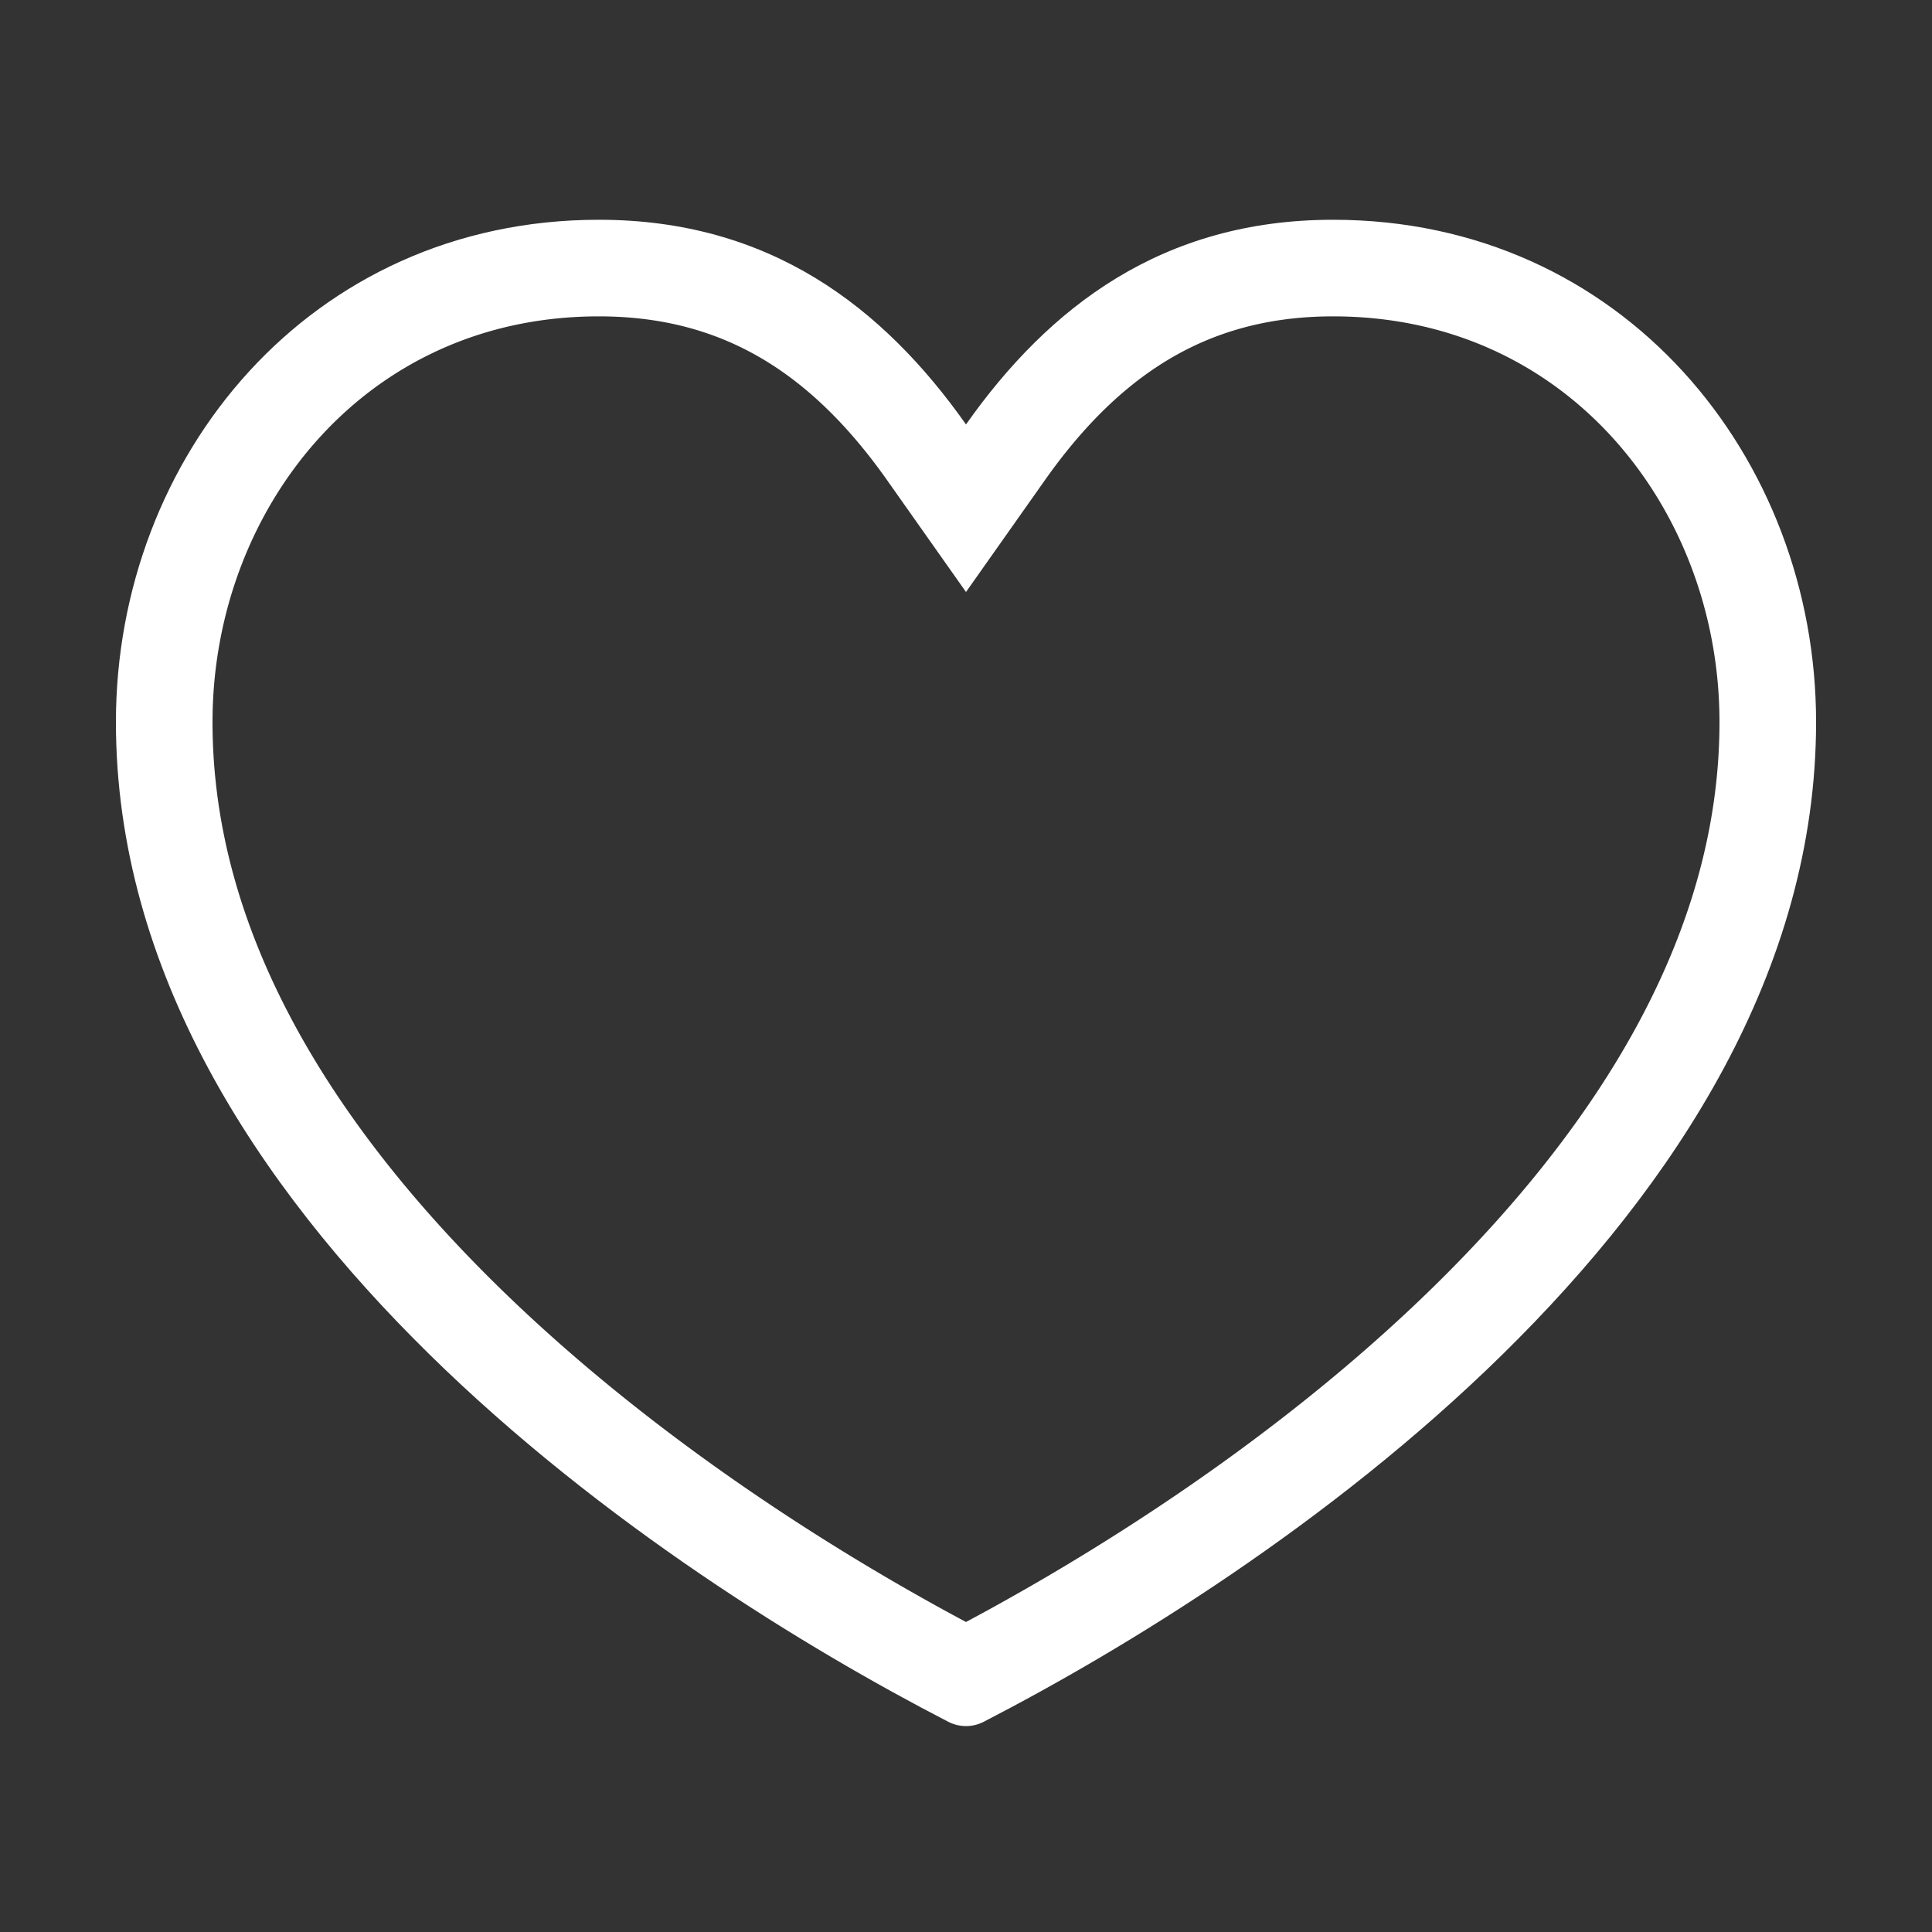
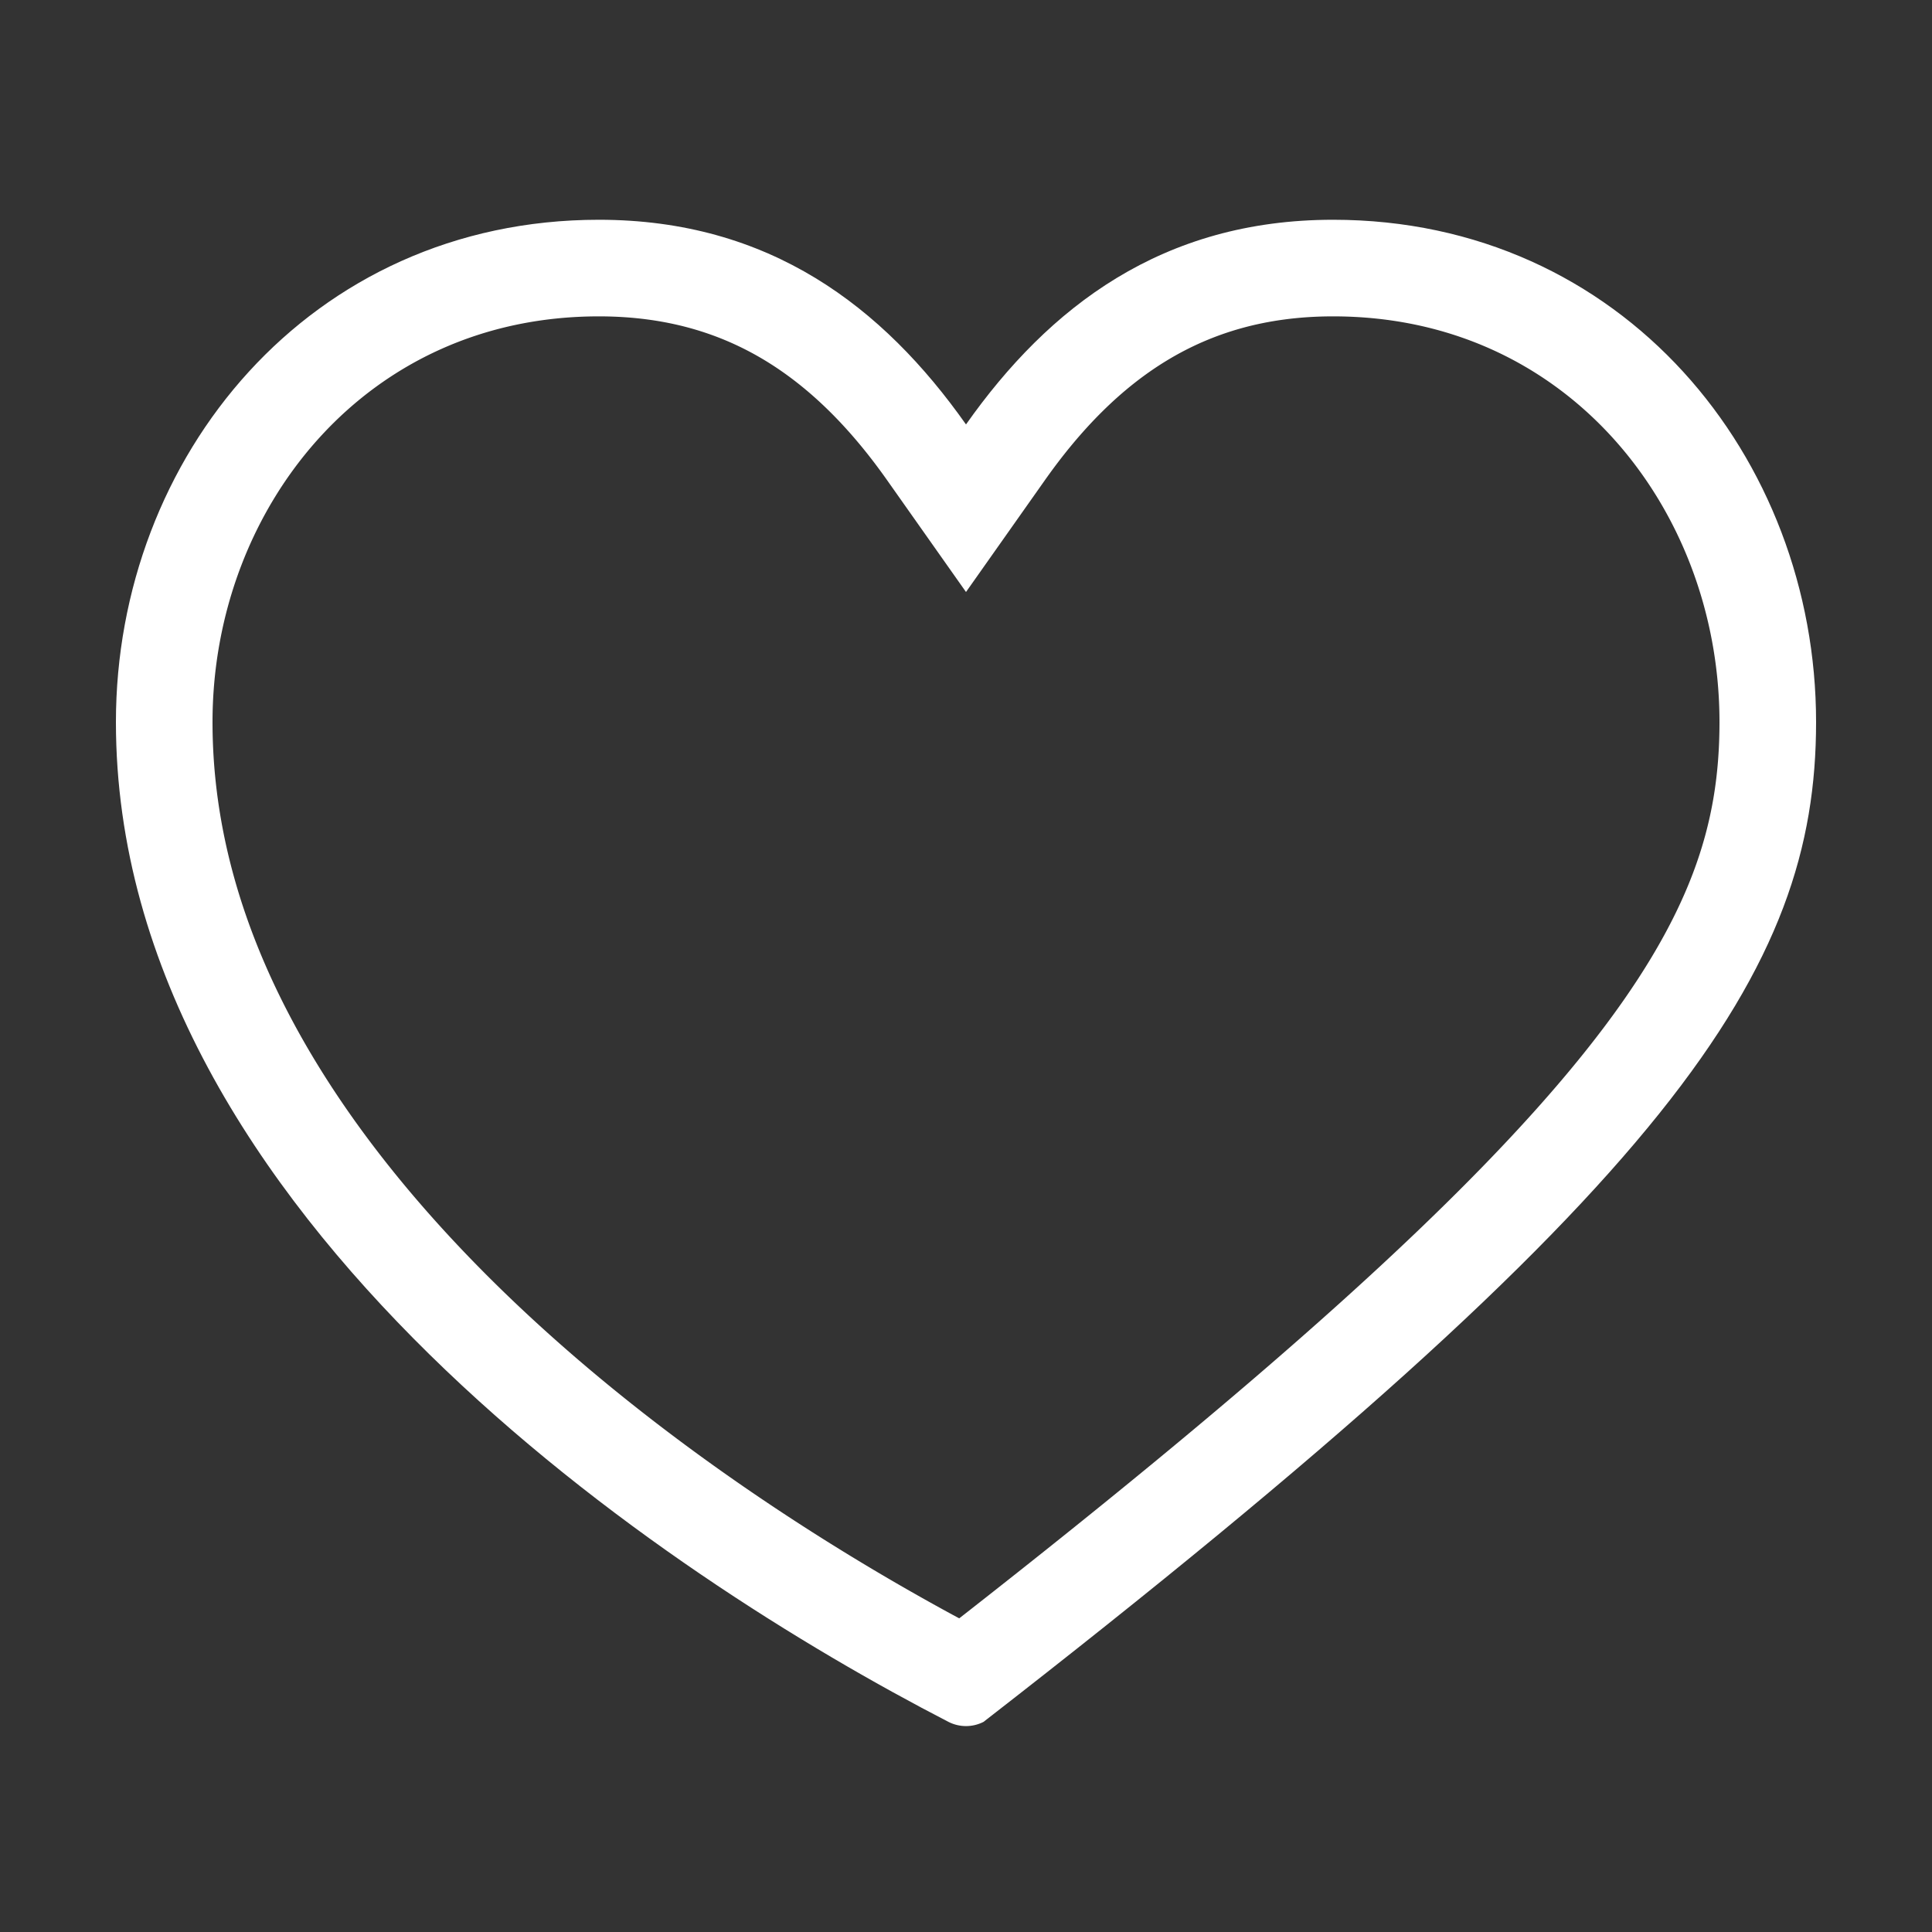
<svg xmlns="http://www.w3.org/2000/svg" xmlns:xlink="http://www.w3.org/1999/xlink" viewBox="0 0 100 100">
  <rect x="0" y="0" width="100" height="100" fill="#333333" stroke="none" />
  <defs>
-     <path id="heart" d="m 31,11.375 c -14.986,0 -25,12.305 -25,26 0,12.849 7.297,23.955 16.219,32.719 8.922,8.764 19.569,15.261 26.875,19.031 a 2,2 0 0 0 1.812,0 c 7.306,-3.77 17.953,-10.267 26.875,-19.031 C 86.703,61.33 94,50.224 94,37.375 c 0,-13.695 -10.014,-26 -25,-26 -8.834,0 -14.703,4.504 -19,10.594 C 45.703,15.879 39.834,11.375 31,11.375 z" />
+     <path id="heart" d="m 31,11.375 c -14.986,0 -25,12.305 -25,26 0,12.849 7.297,23.955 16.219,32.719 8.922,8.764 19.569,15.261 26.875,19.031 a 2,2 0 0 0 1.812,0 C 86.703,61.33 94,50.224 94,37.375 c 0,-13.695 -10.014,-26 -25,-26 -8.834,0 -14.703,4.504 -19,10.594 C 45.703,15.879 39.834,11.375 31,11.375 z" />
    <clipPath id="insideHeartOnly">
      <use xlink:href="#heart" />
    </clipPath>
  </defs>
  <use xlink:href="#heart" opacity="0.7" stroke-width="10" stroke="#fff" fill="none" clip-path="url(#insideHeartOnly)" />
</svg>